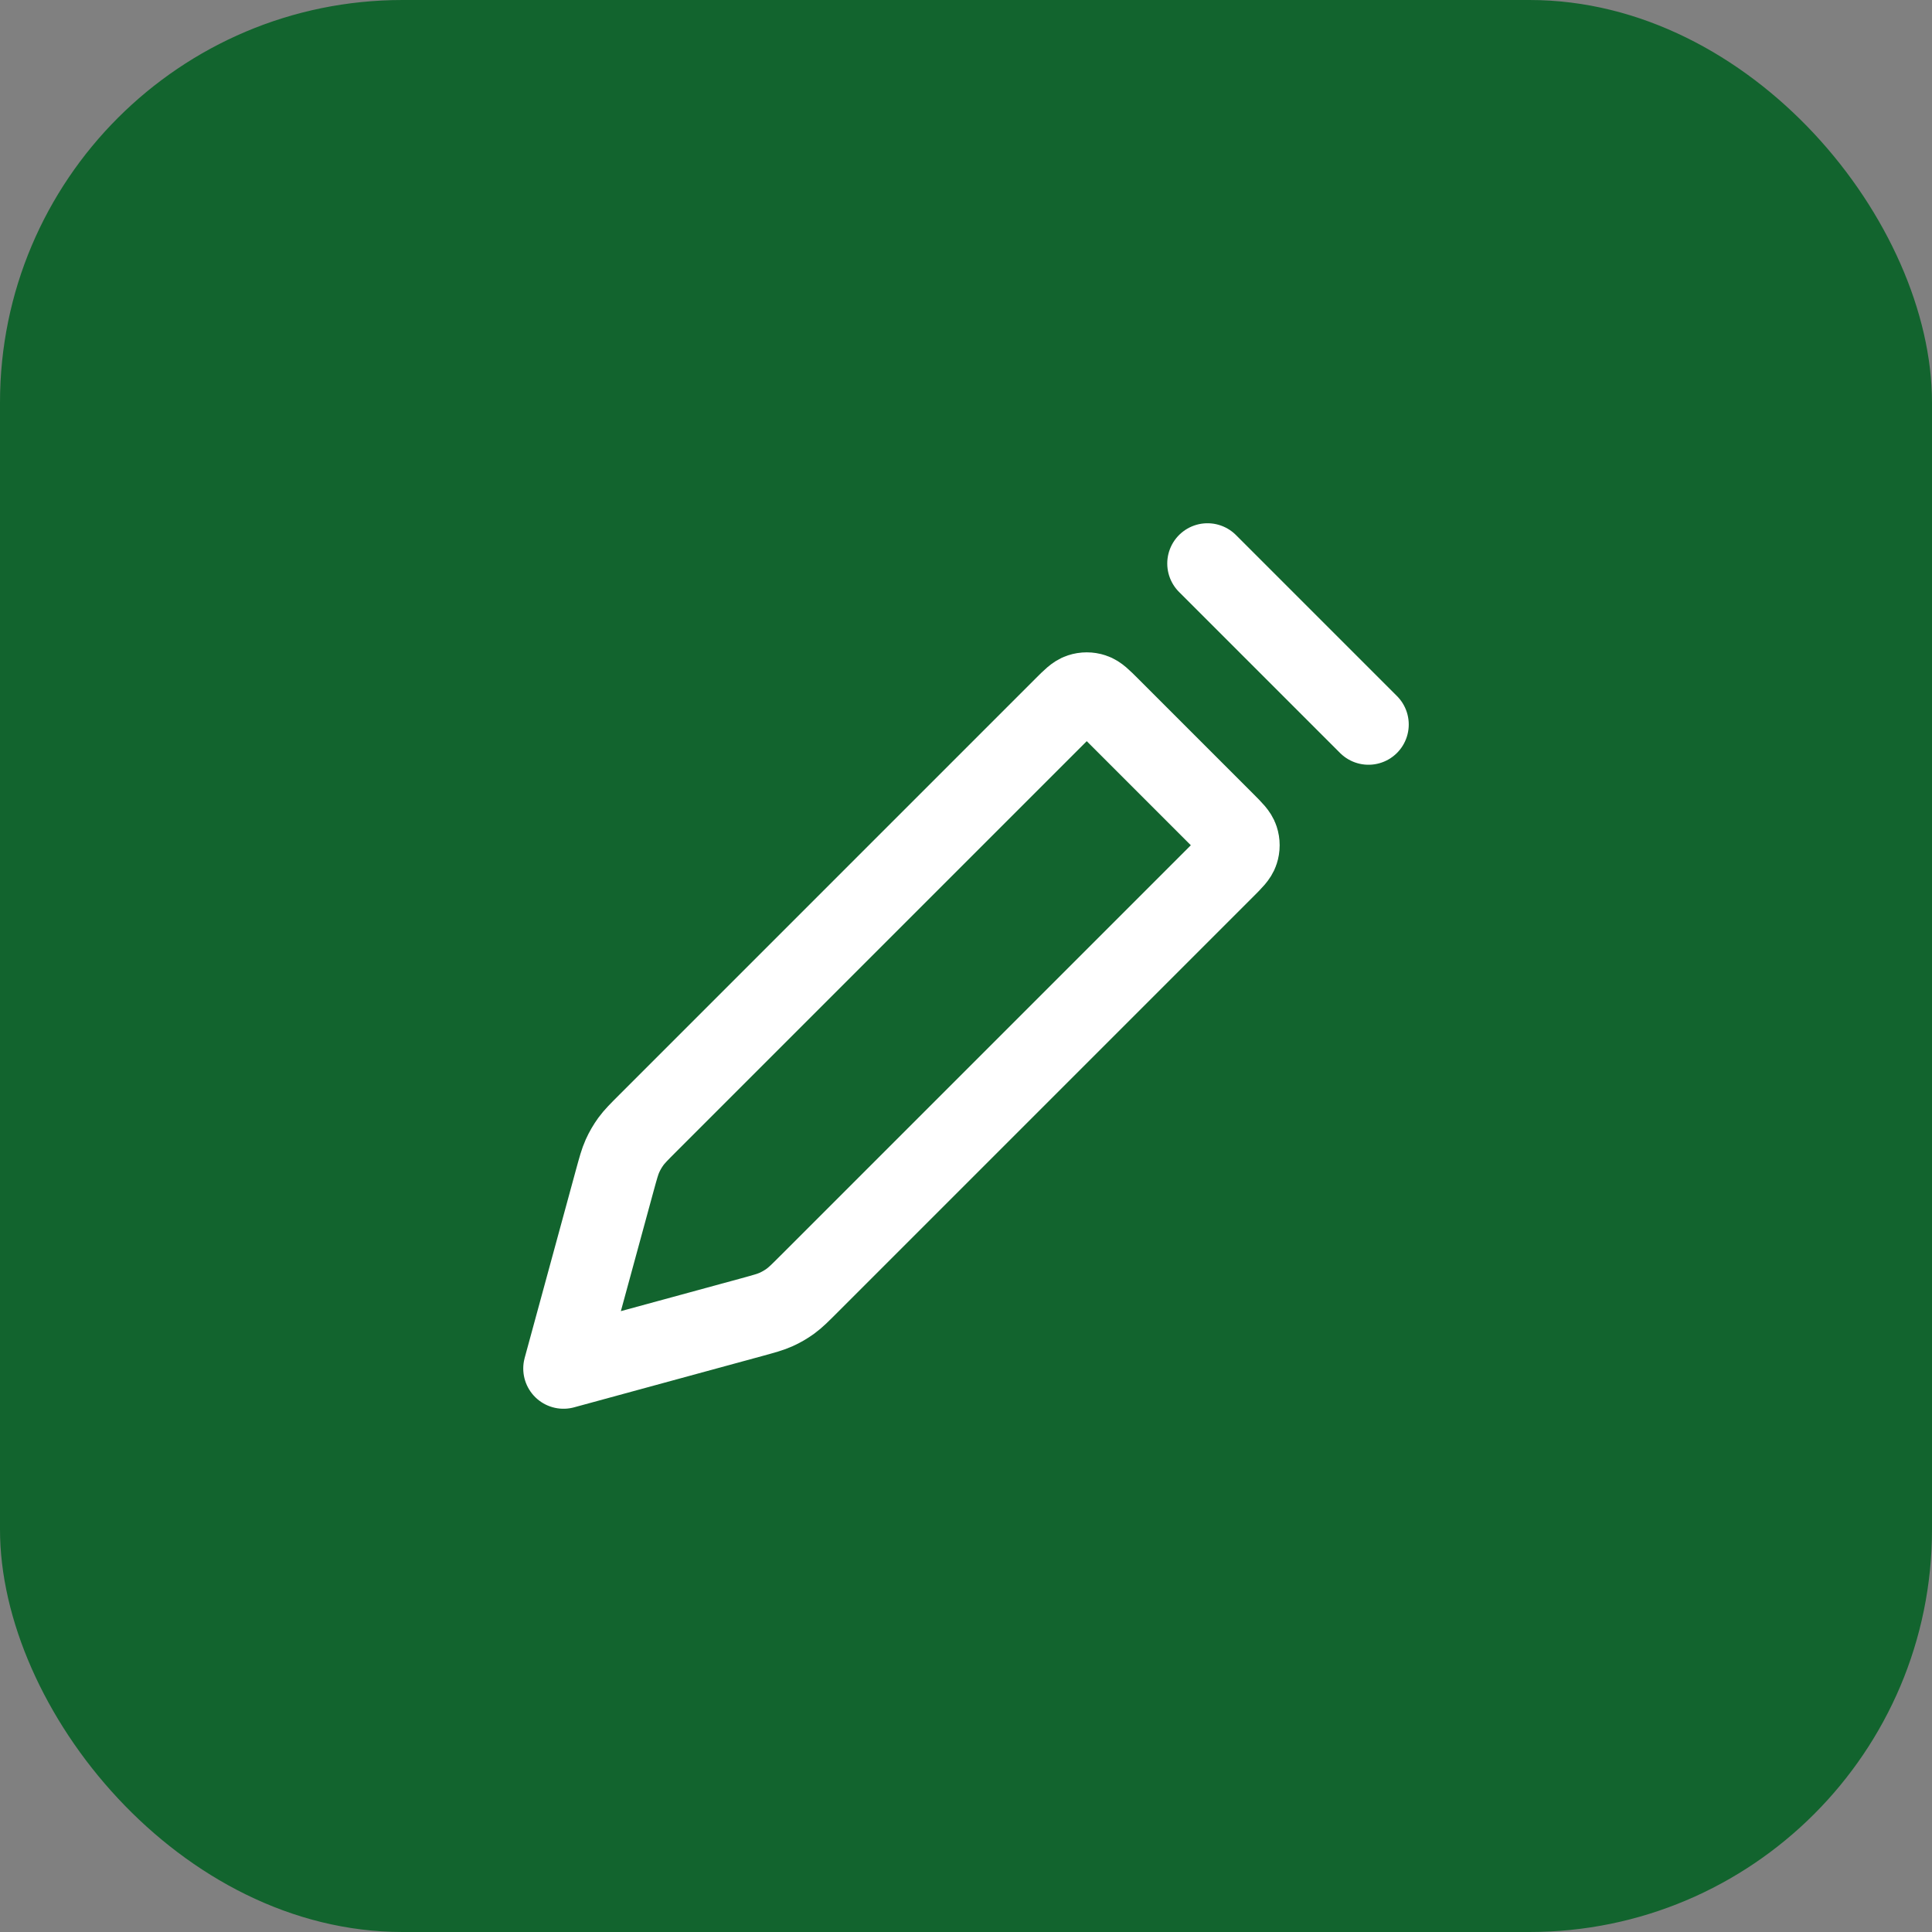
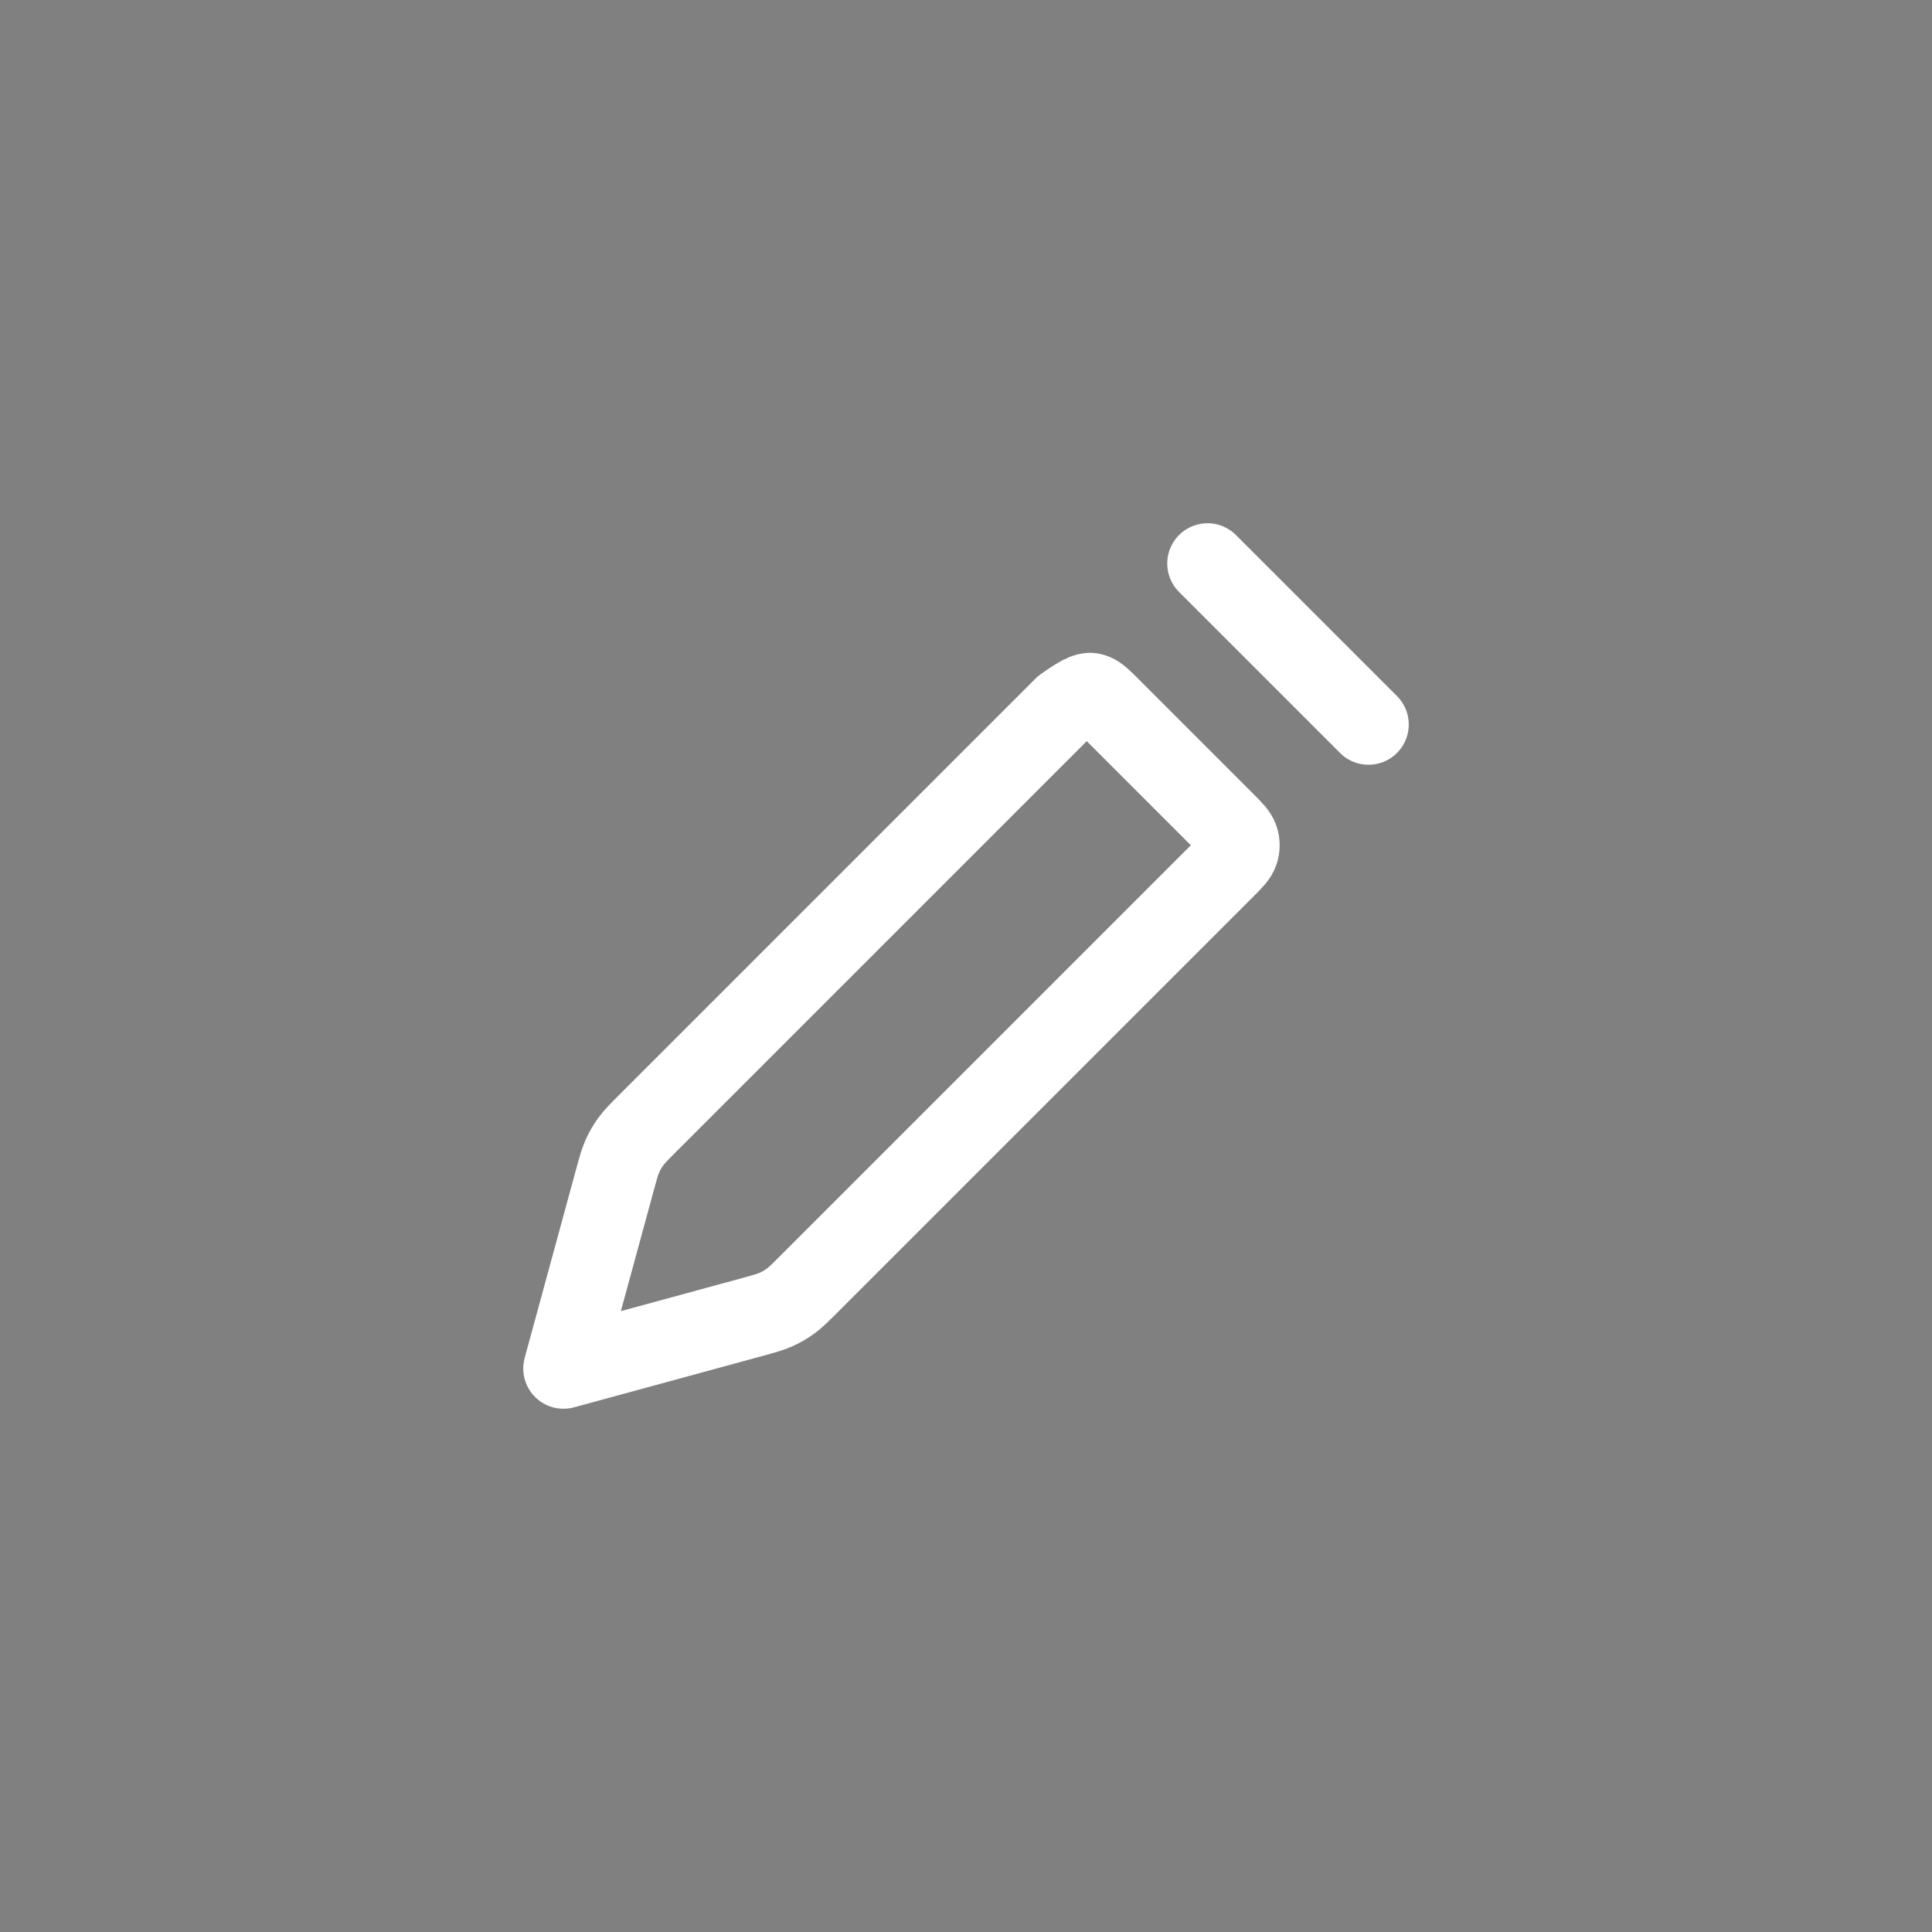
<svg xmlns="http://www.w3.org/2000/svg" width="48" height="48" viewBox="0 0 48 48" fill="none">
  <rect x="0" y="0" width="48" height="48" fill="#808080" stroke="none" />
-   <rect width="48" height="48" rx="10" fill="#12642E" />
-   <path d="M30 14L34 18M14 34L15.276 29.32C15.36 29.015 15.401 28.862 15.465 28.72C15.522 28.593 15.592 28.473 15.673 28.361C15.765 28.235 15.877 28.123 16.101 27.899L26.434 17.566C26.632 17.368 26.731 17.269 26.846 17.232C26.946 17.199 27.054 17.199 27.154 17.232C27.269 17.269 27.368 17.368 27.566 17.566L30.434 20.434C30.632 20.632 30.731 20.731 30.768 20.846C30.801 20.946 30.801 21.054 30.768 21.154C30.731 21.269 30.632 21.368 30.434 21.566L20.101 31.899C19.877 32.123 19.765 32.235 19.639 32.327C19.527 32.408 19.407 32.478 19.28 32.535C19.138 32.599 18.985 32.64 18.68 32.724L14 34Z" stroke="white" stroke-width="2" stroke-linecap="round" stroke-linejoin="round" />
+   <path d="M30 14L34 18M14 34L15.276 29.32C15.36 29.015 15.401 28.862 15.465 28.72C15.522 28.593 15.592 28.473 15.673 28.361C15.765 28.235 15.877 28.123 16.101 27.899L26.434 17.566C26.946 17.199 27.054 17.199 27.154 17.232C27.269 17.269 27.368 17.368 27.566 17.566L30.434 20.434C30.632 20.632 30.731 20.731 30.768 20.846C30.801 20.946 30.801 21.054 30.768 21.154C30.731 21.269 30.632 21.368 30.434 21.566L20.101 31.899C19.877 32.123 19.765 32.235 19.639 32.327C19.527 32.408 19.407 32.478 19.28 32.535C19.138 32.599 18.985 32.64 18.68 32.724L14 34Z" stroke="white" stroke-width="2" stroke-linecap="round" stroke-linejoin="round" />
</svg>